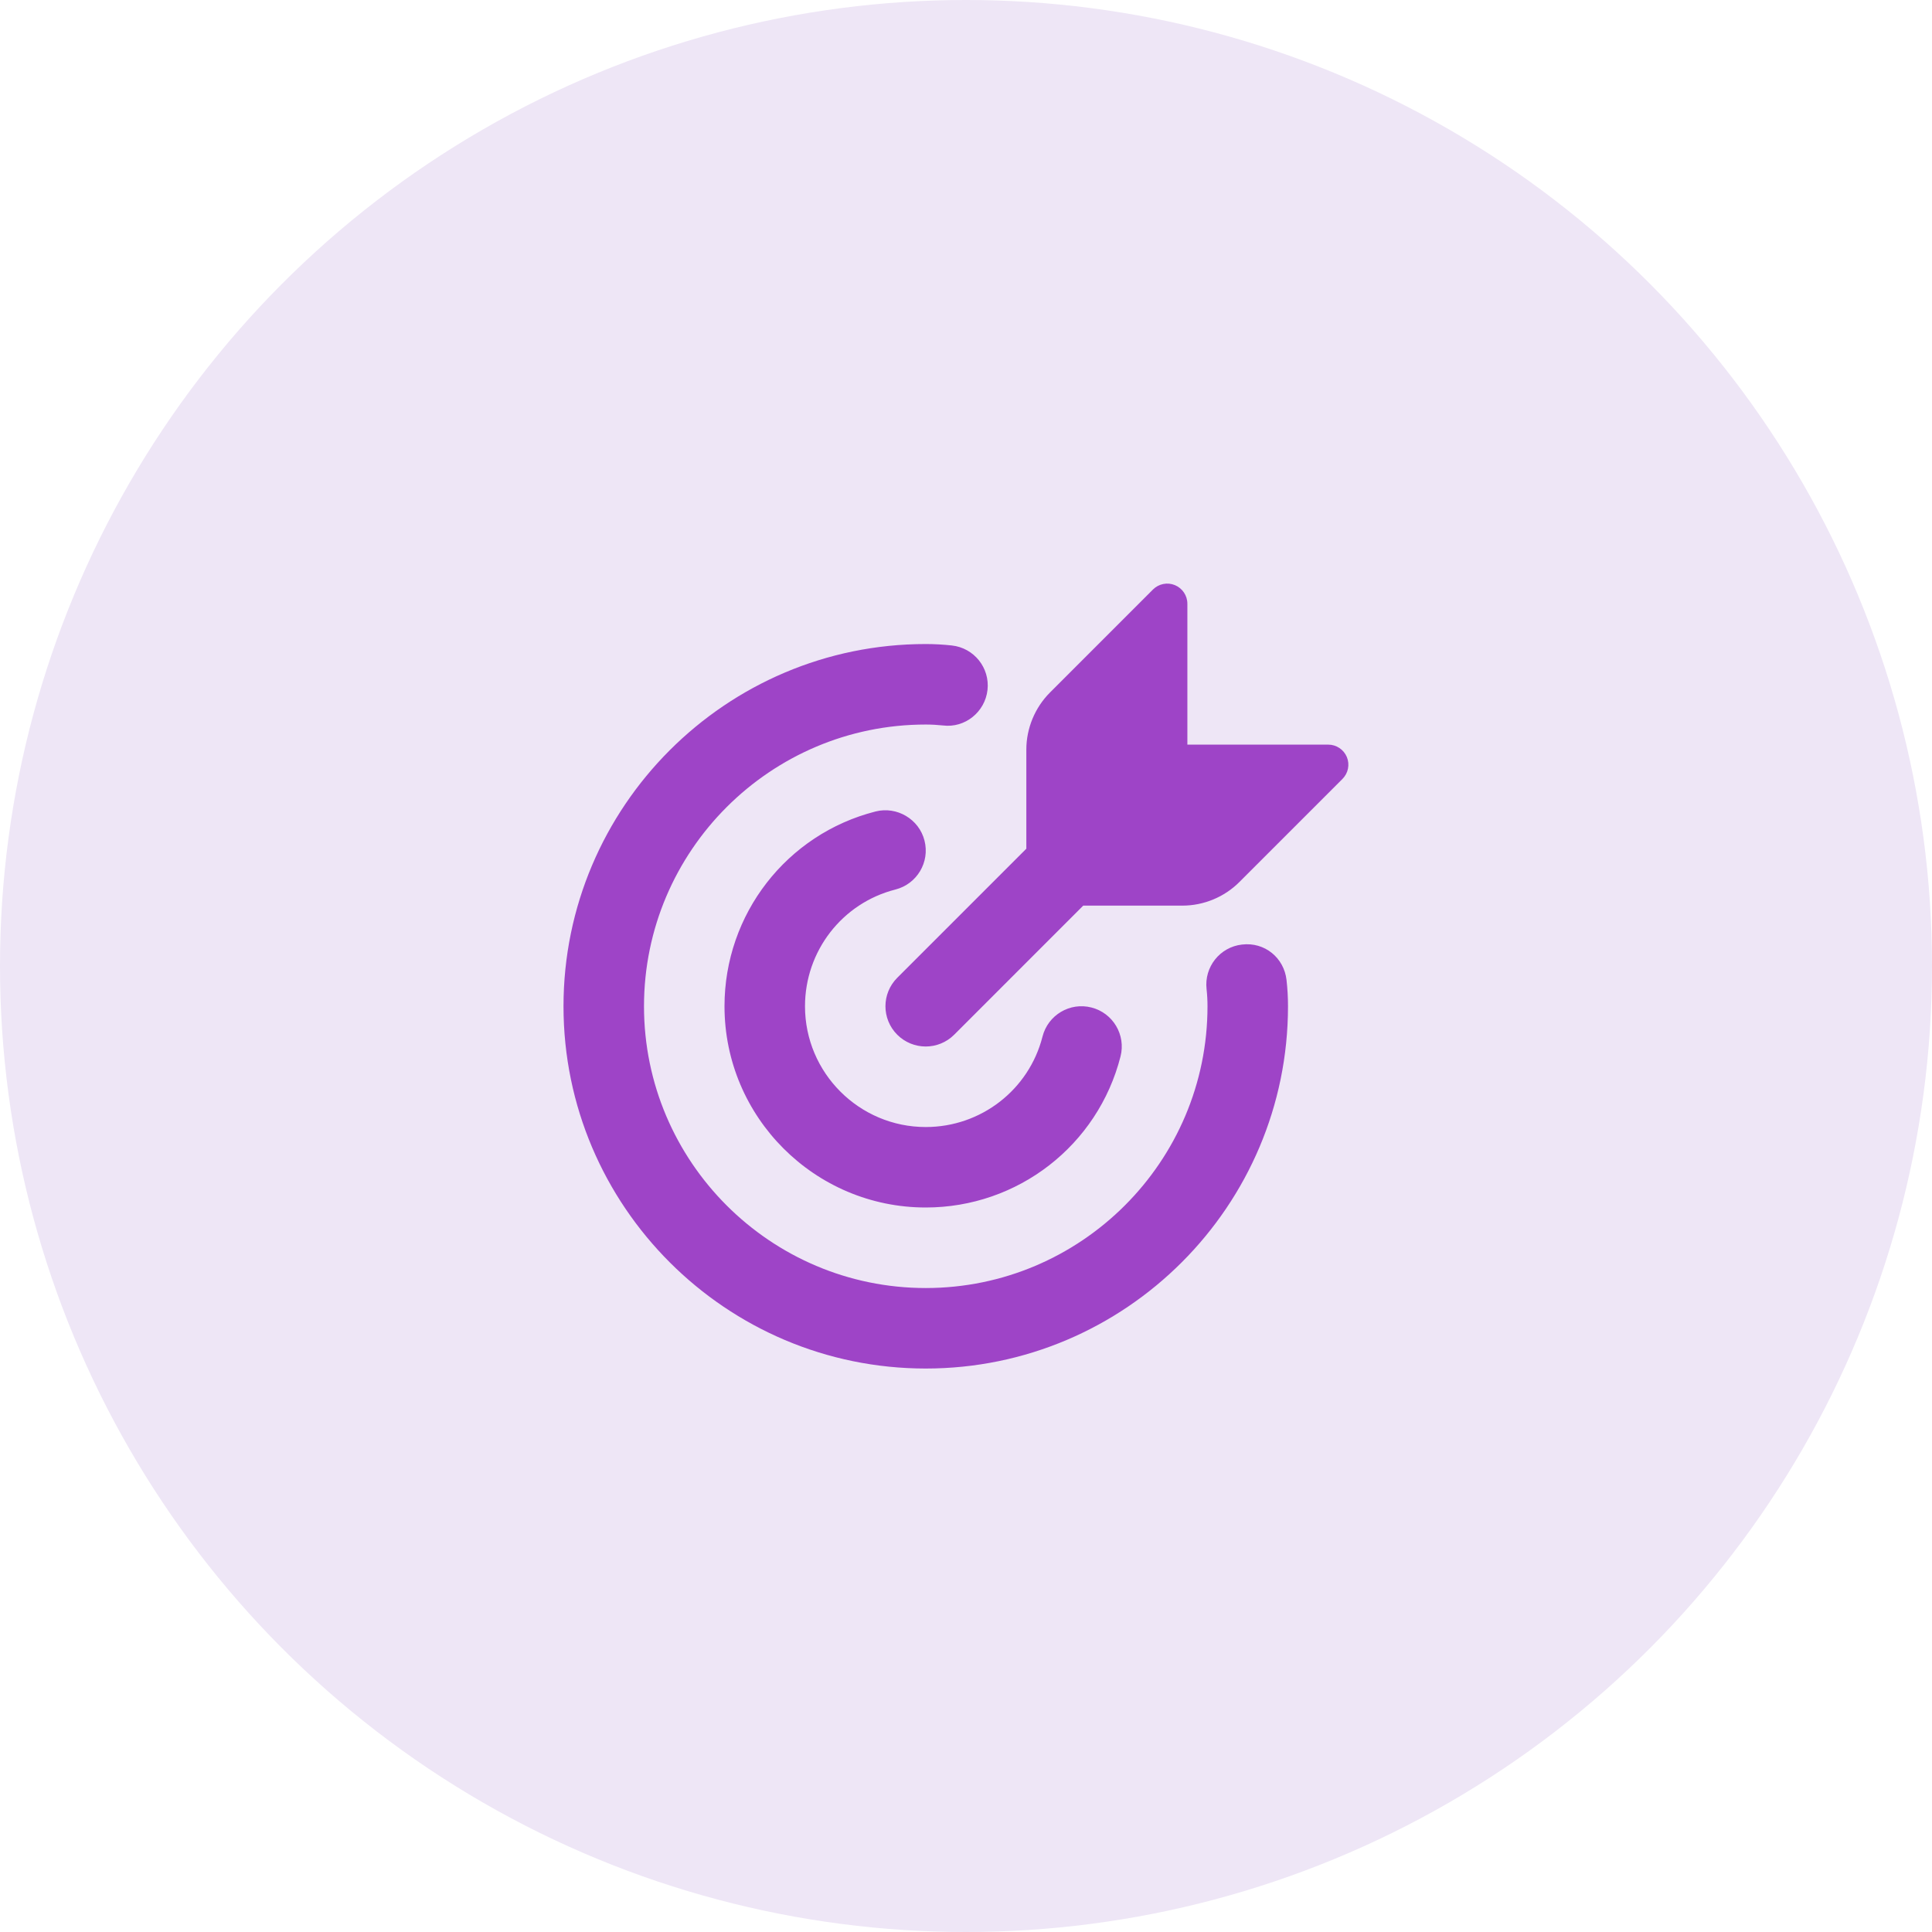
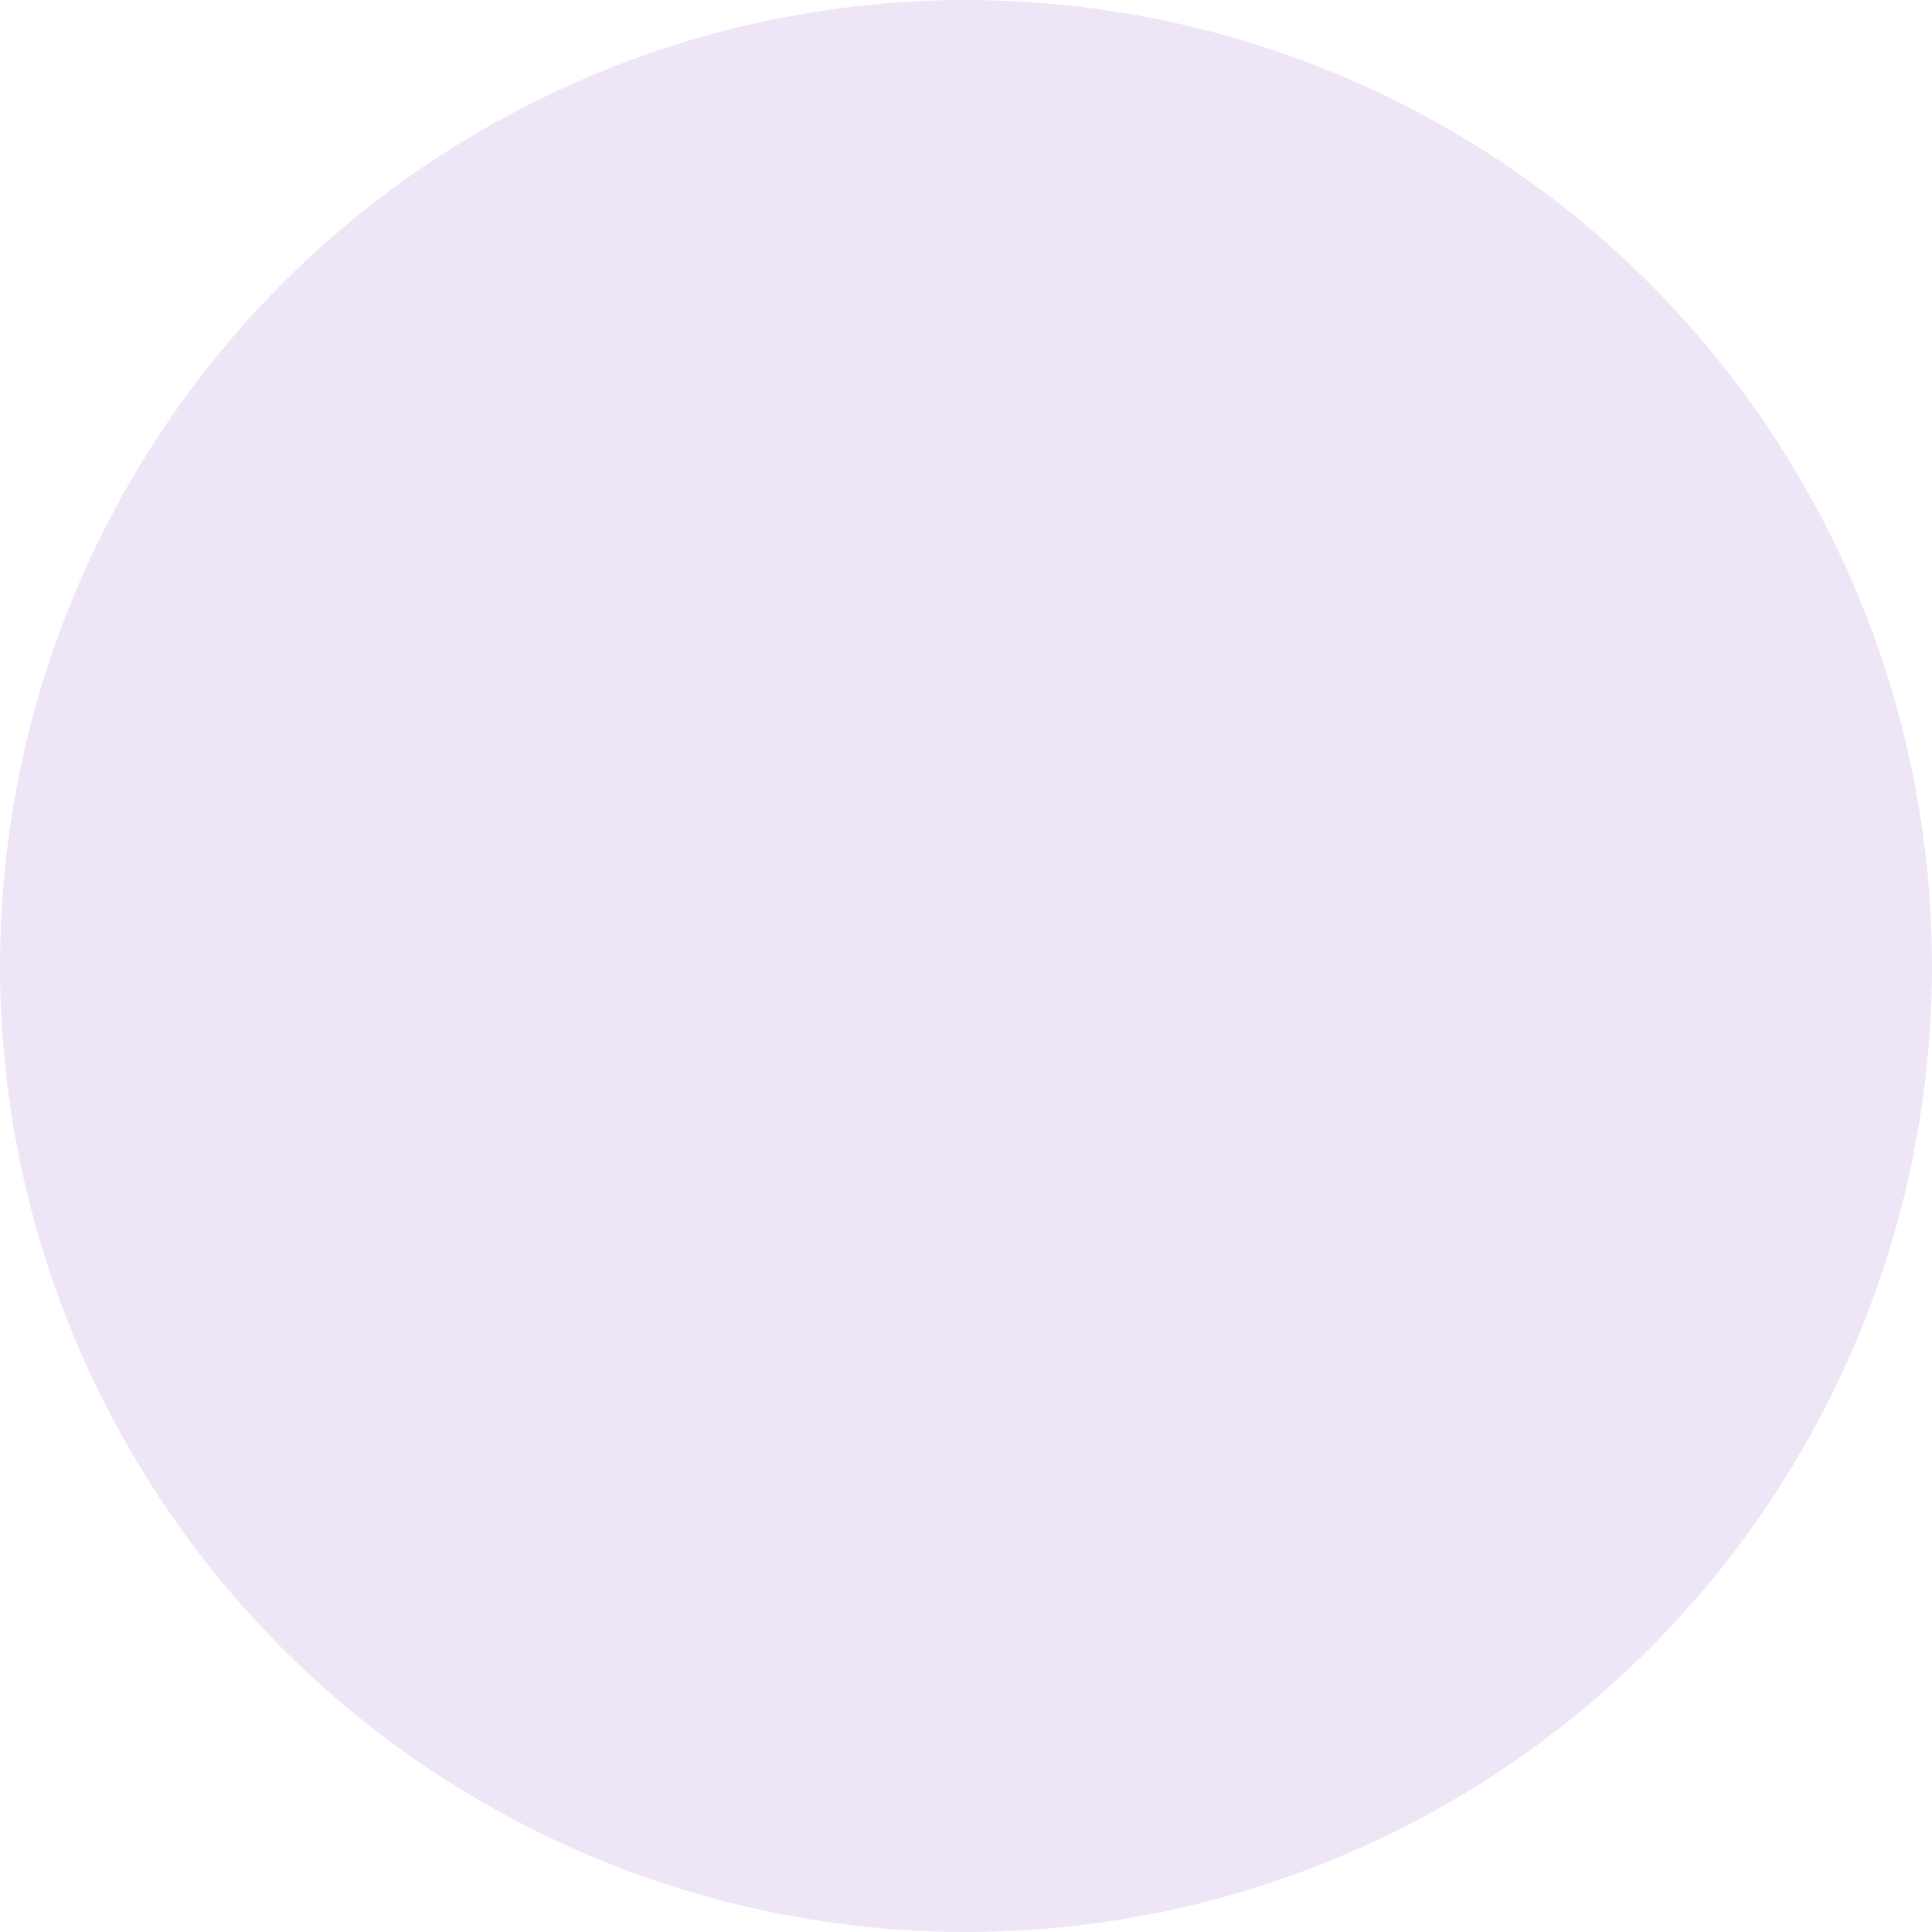
<svg xmlns="http://www.w3.org/2000/svg" width="60" height="60" viewBox="0 0 60 60" fill="none">
  <circle cx="30" cy="30" r="30" fill="#EEE6F6" />
-   <path d="M28.75 37.5C25.304 37.5 22.5 34.696 22.5 31.25C22.5 28.39 24.43 25.904 27.192 25.201C27.851 25.034 28.541 25.435 28.711 26.105C28.883 26.775 28.476 27.455 27.808 27.625C26.155 28.045 25 29.536 25 31.251C25 33.319 26.683 35.001 28.75 35.001C30.464 35.001 31.955 33.846 32.376 32.192C32.546 31.522 33.227 31.117 33.896 31.289C34.565 31.459 34.969 32.14 34.799 32.809C34.095 35.571 31.609 37.5 28.75 37.5ZM40 31.25C40 30.977 39.985 30.706 39.954 30.433C39.876 29.748 39.279 29.249 38.571 29.334C37.885 29.411 37.394 30.031 37.471 30.717C37.491 30.895 37.5 31.072 37.5 31.251C37.5 36.076 33.574 40.001 28.75 40.001C23.926 40.001 20 36.076 20 31.251C20 26.426 23.926 22.501 28.75 22.501C28.929 22.501 29.108 22.511 29.288 22.53C29.966 22.615 30.591 22.114 30.668 21.426C30.744 20.74 30.249 20.122 29.562 20.046C29.293 20.016 29.02 20.001 28.75 20.001C22.546 20.001 17.5 25.049 17.5 31.251C17.5 37.454 22.546 42.501 28.75 42.501C34.954 42.501 40 37.452 40 31.25ZM41.828 23.511C41.731 23.277 41.502 23.125 41.25 23.125H36.875V18.75C36.875 18.497 36.722 18.269 36.489 18.172C36.256 18.075 35.987 18.129 35.807 18.307L32.606 21.509C32.141 21.974 31.874 22.619 31.874 23.276V26.357L27.865 30.366C27.376 30.855 27.376 31.645 27.865 32.134C28.109 32.377 28.429 32.5 28.749 32.5C29.069 32.5 29.389 32.377 29.633 32.134L33.641 28.125H36.722C37.38 28.125 38.025 27.859 38.49 27.392L41.691 24.191C41.87 24.012 41.924 23.745 41.828 23.511Z" fill="#9E44C7" />
</svg>